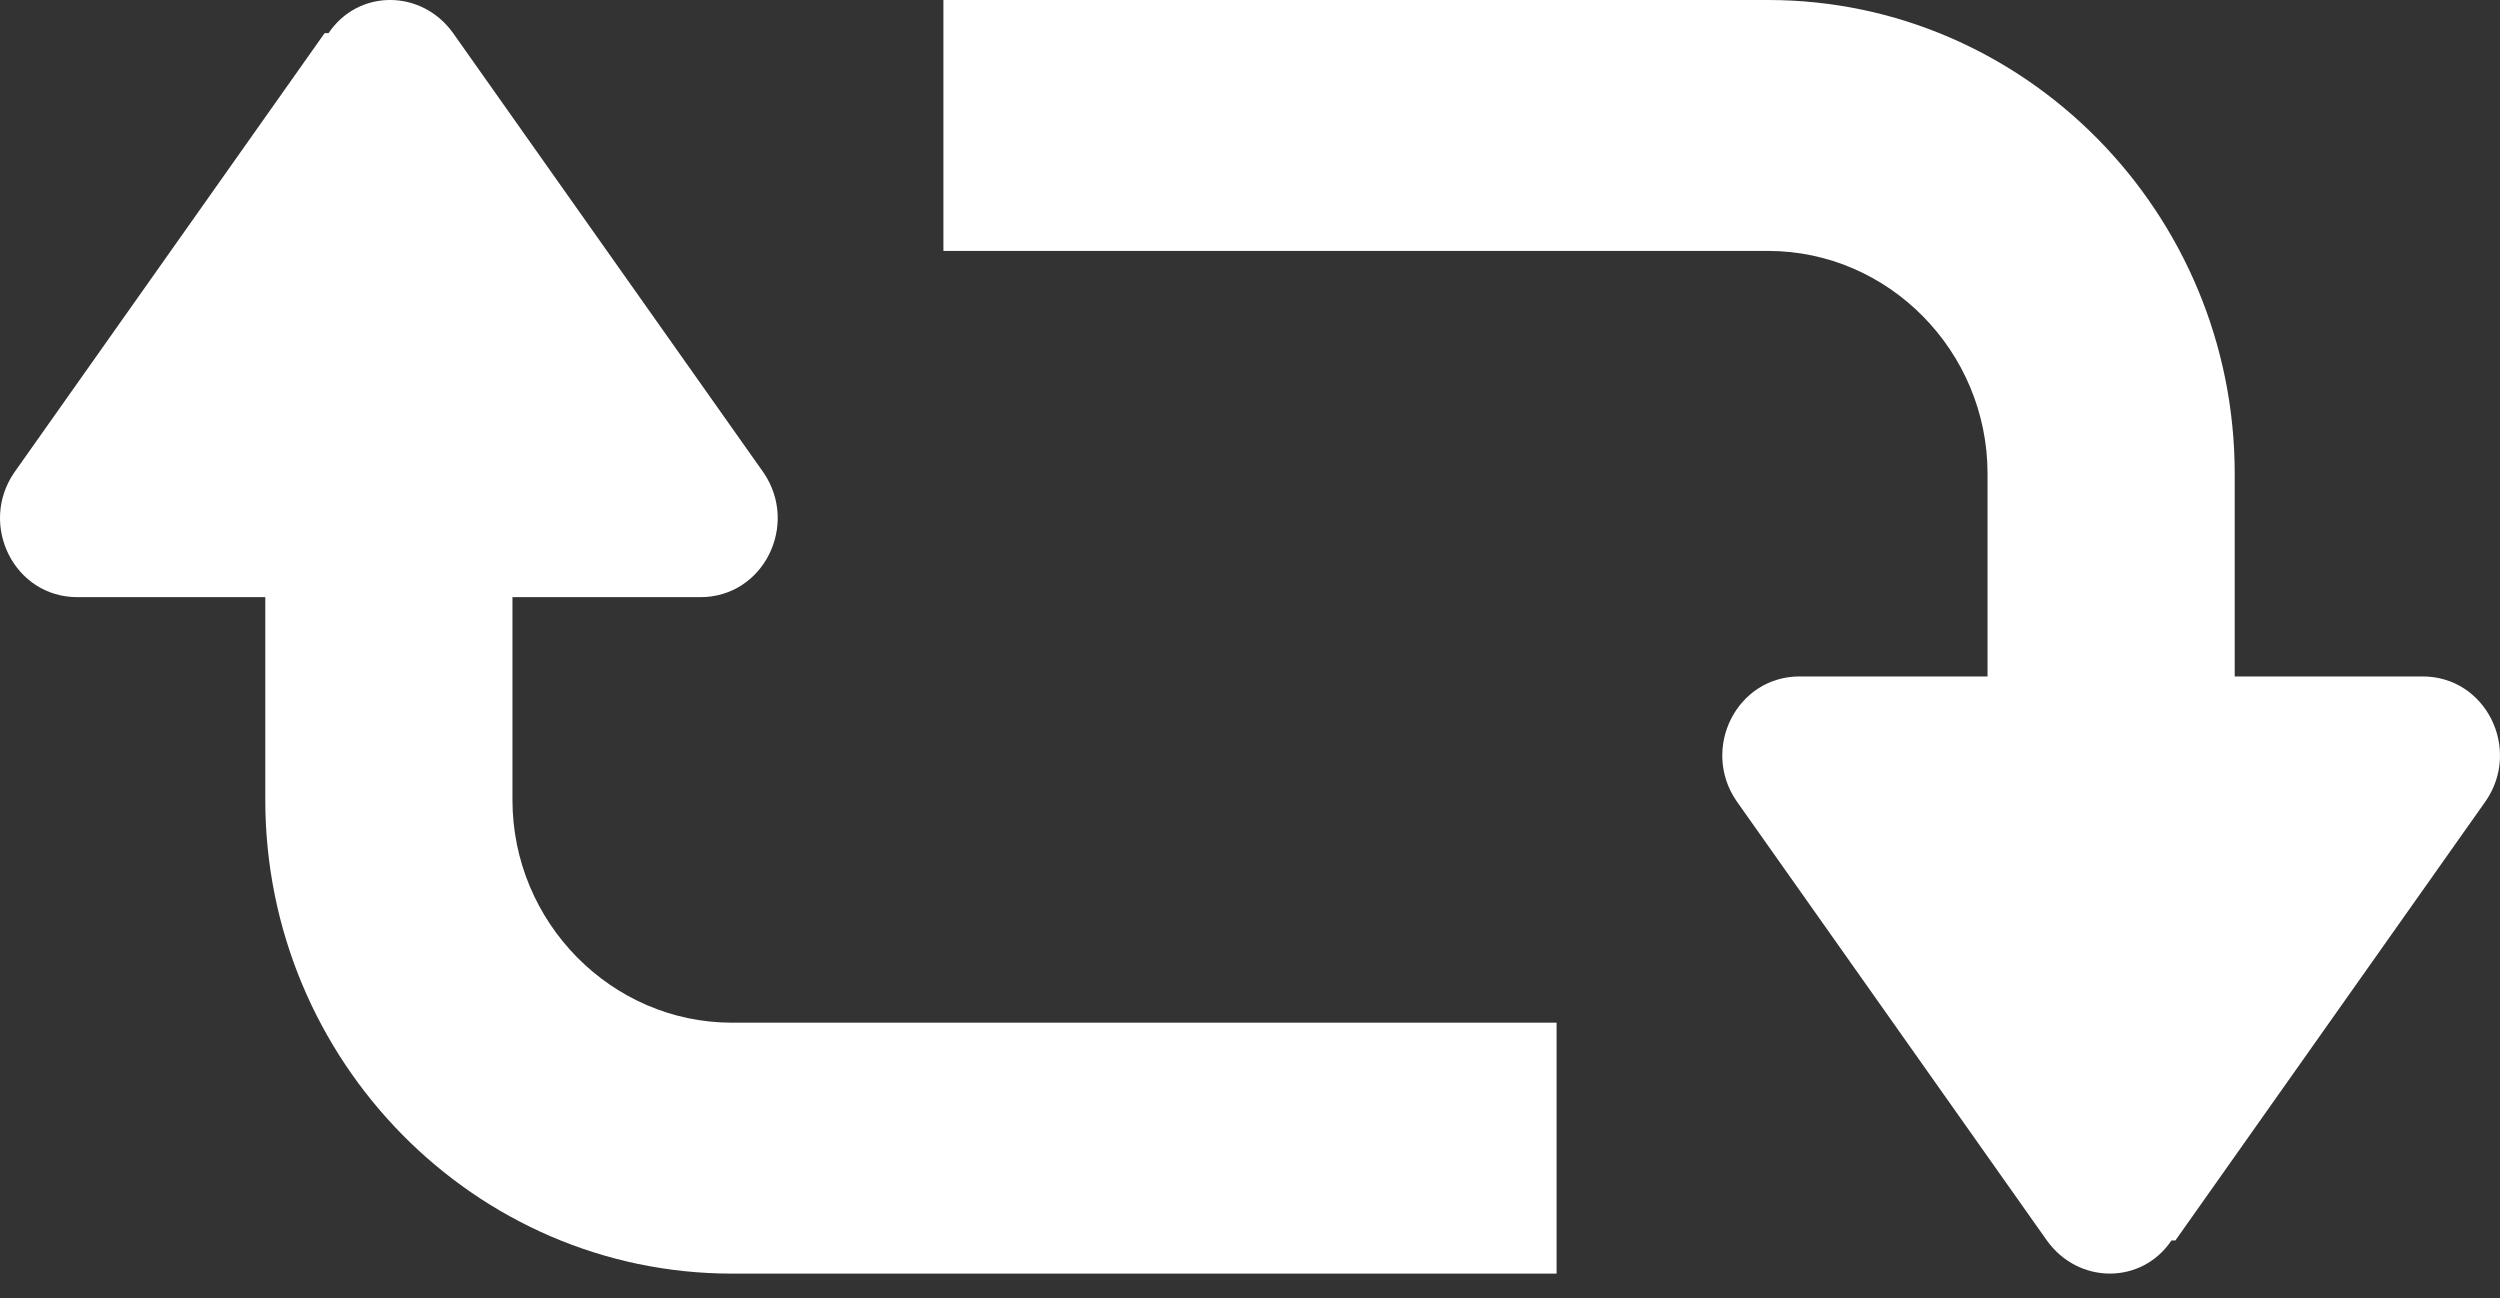
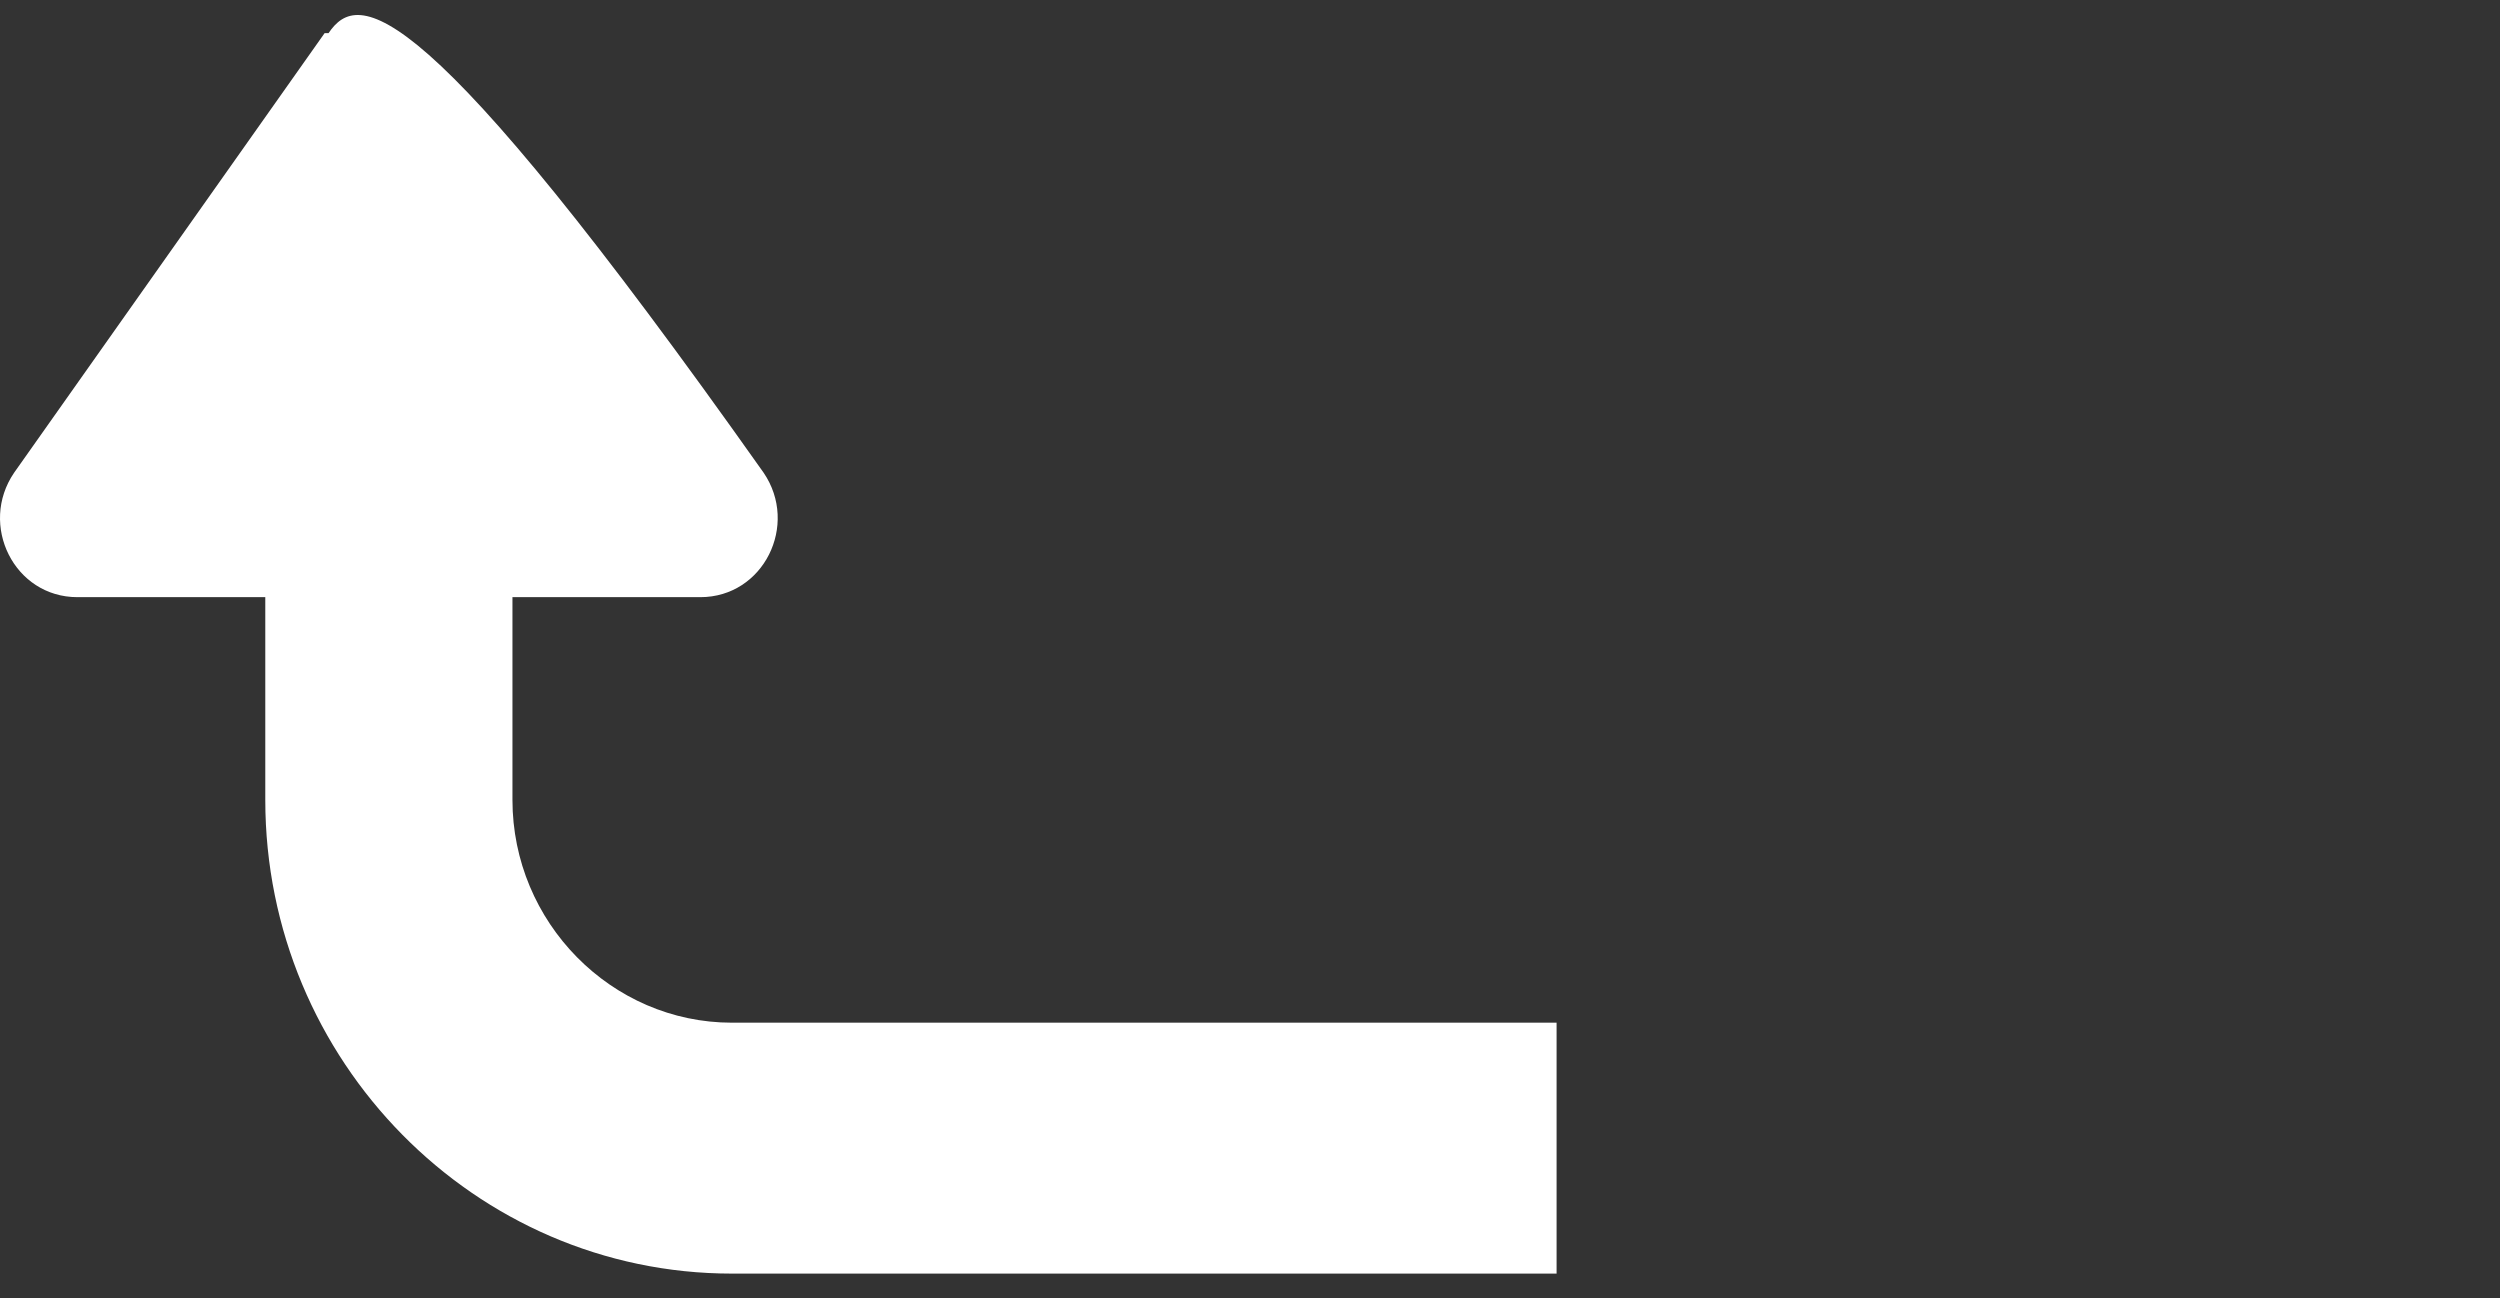
<svg xmlns="http://www.w3.org/2000/svg" width="52" height="27" viewBox="0 0 52 27" fill="none">
  <rect x="0" y="0" width="52" height="27" fill="#333333" stroke="none" />
-   <path d="M45.248 25.802L51.706 16.658C52.447 15.573 51.706 14.07 50.39 14.07L46.482 14.07L46.482 9.853C46.482 4.426 42.122 -4.31766e-07 36.775 -6.65504e-07L19.623 -1.41526e-06L19.623 5.219L36.775 5.219C39.284 5.219 41.341 7.306 41.341 9.853L41.341 14.07L37.433 14.07C36.117 14.07 35.377 15.573 36.117 16.658L42.575 25.802C43.233 26.72 44.549 26.72 45.166 25.802L45.248 25.802Z" fill="white" />
-   <path d="M6.752 0.689L0.294 9.832C-0.447 10.918 0.294 12.421 1.61 12.421L5.518 12.421L5.518 16.638C5.518 22.065 9.878 26.491 15.225 26.491L32.377 26.491L32.377 21.272L15.225 21.272C12.716 21.272 10.659 19.184 10.659 16.638L10.659 12.421L14.567 12.421C15.883 12.421 16.623 10.918 15.883 9.832L9.425 0.689C8.767 -0.23 7.451 -0.23 6.834 0.689L6.752 0.689Z" fill="white" />
+   <path d="M6.752 0.689L0.294 9.832C-0.447 10.918 0.294 12.421 1.61 12.421L5.518 12.421L5.518 16.638C5.518 22.065 9.878 26.491 15.225 26.491L32.377 26.491L32.377 21.272L15.225 21.272C12.716 21.272 10.659 19.184 10.659 16.638L10.659 12.421L14.567 12.421C15.883 12.421 16.623 10.918 15.883 9.832C8.767 -0.23 7.451 -0.23 6.834 0.689L6.752 0.689Z" fill="white" />
</svg>